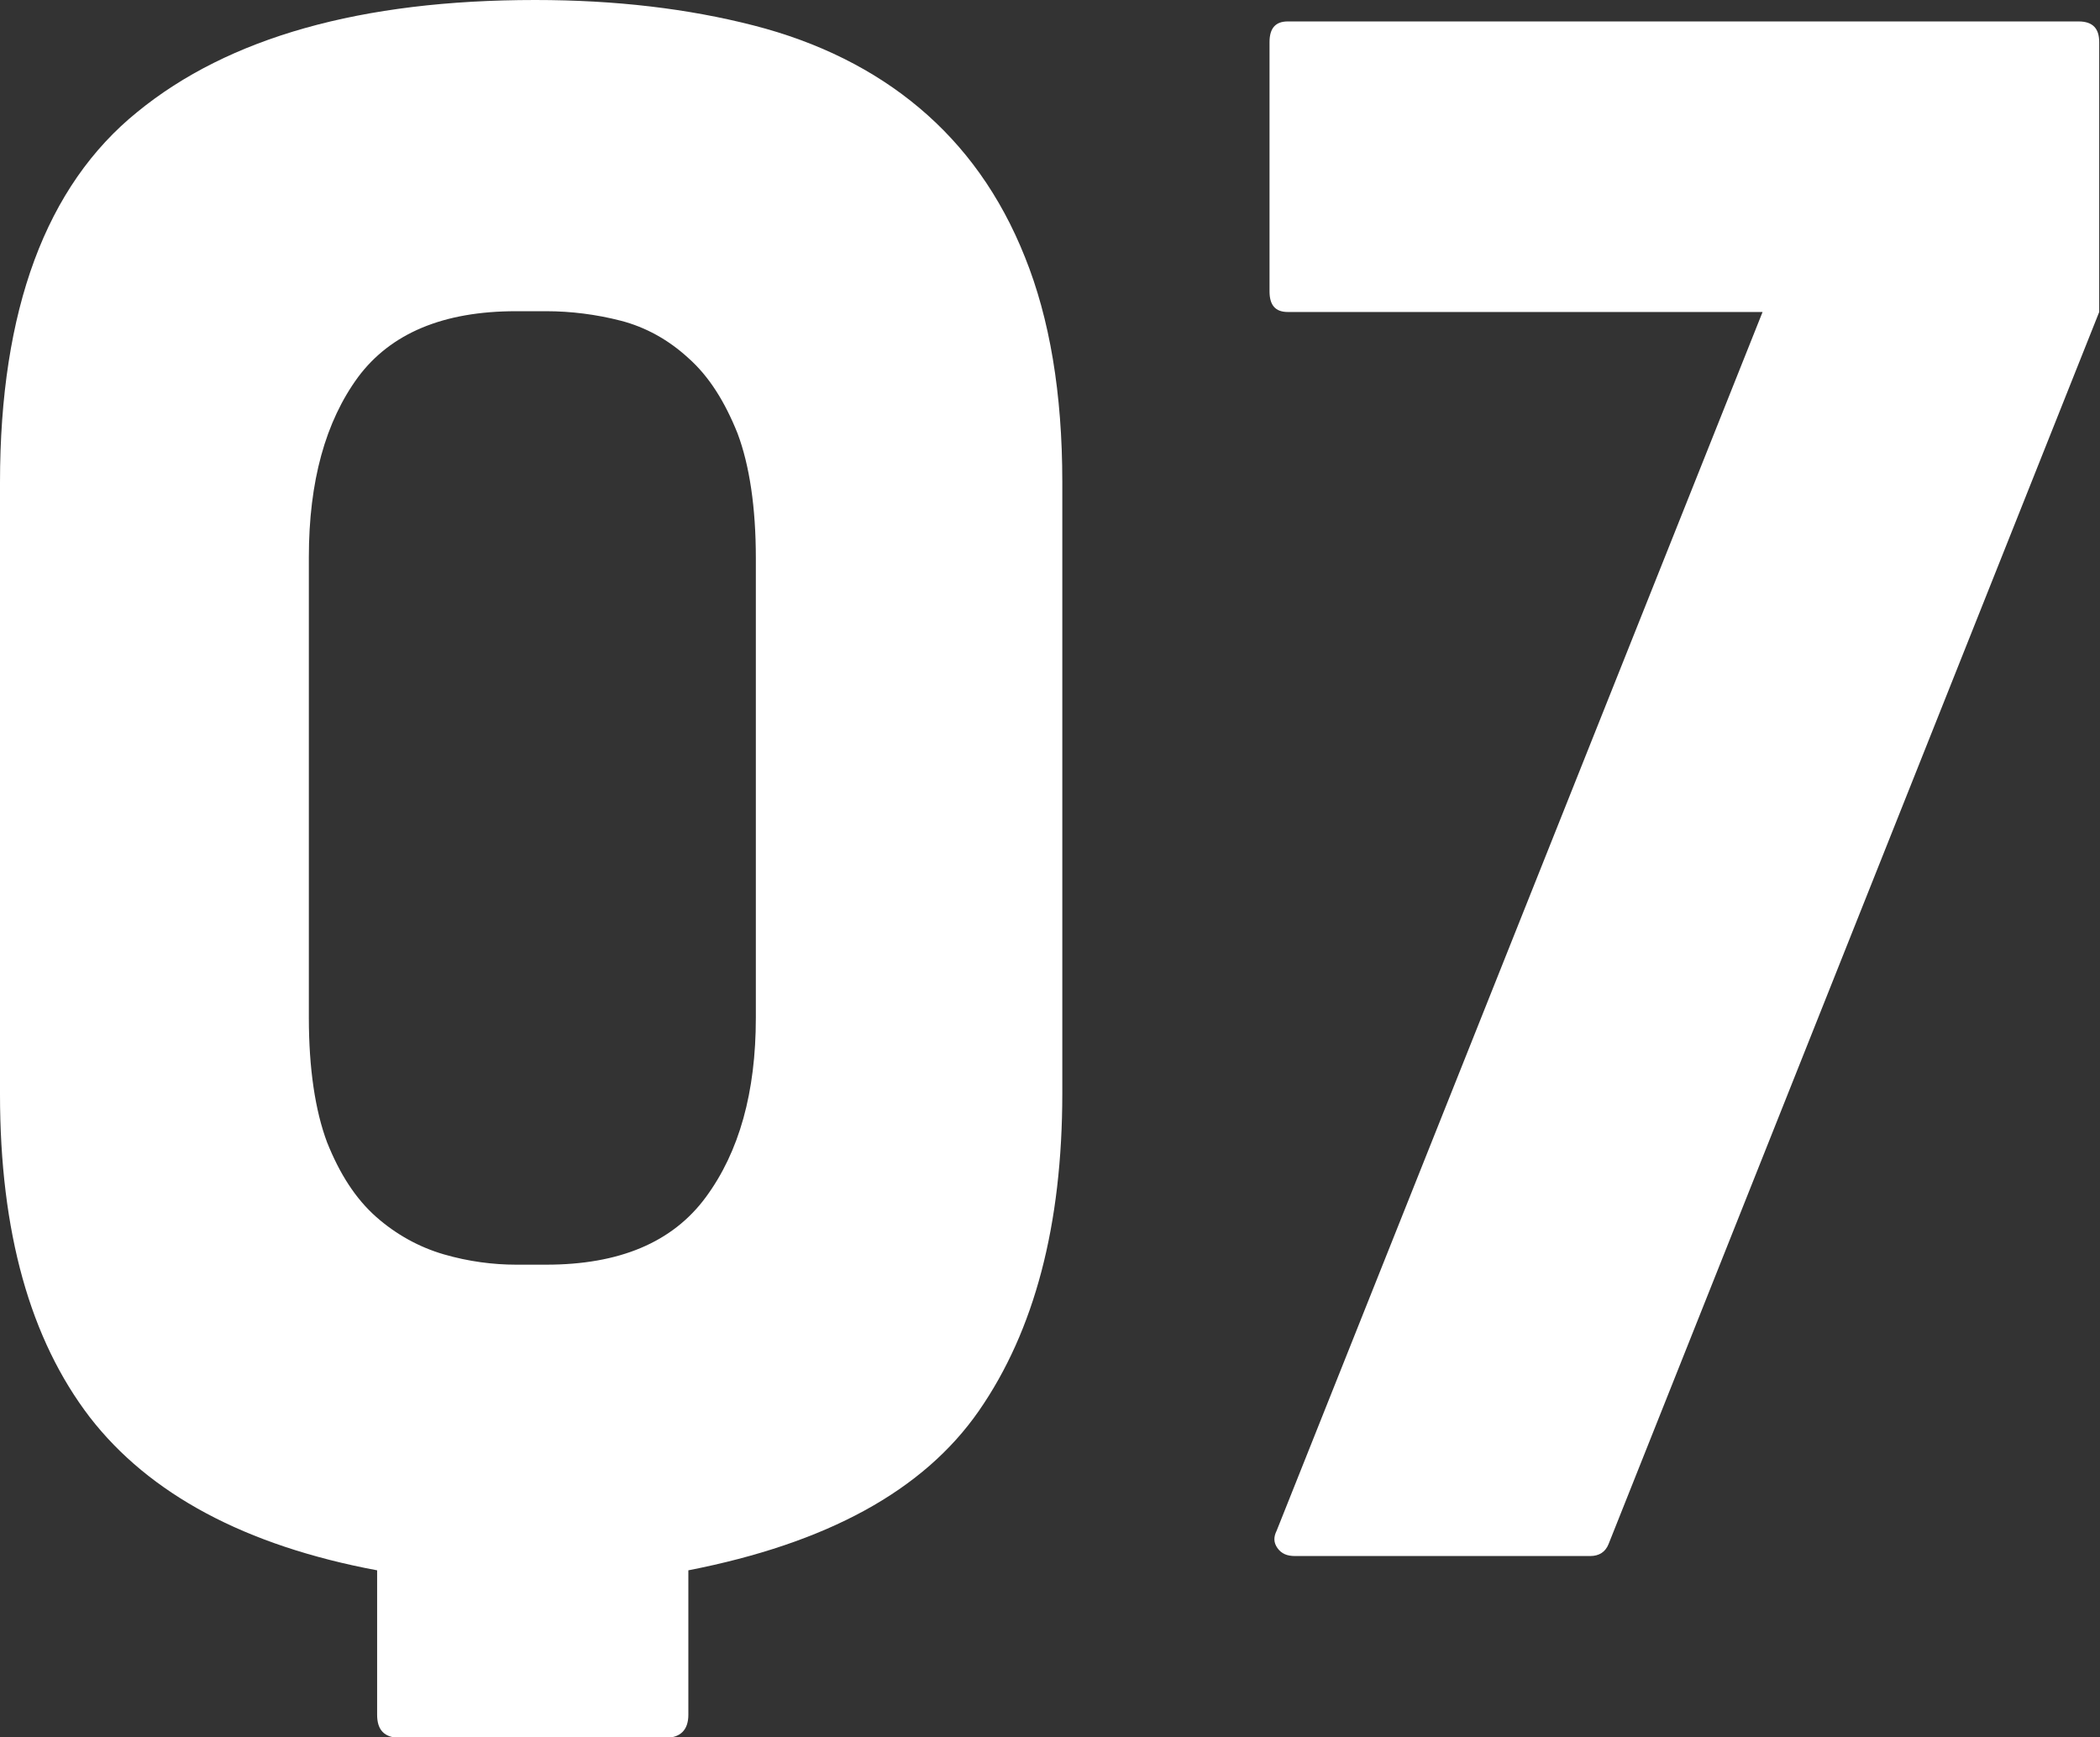
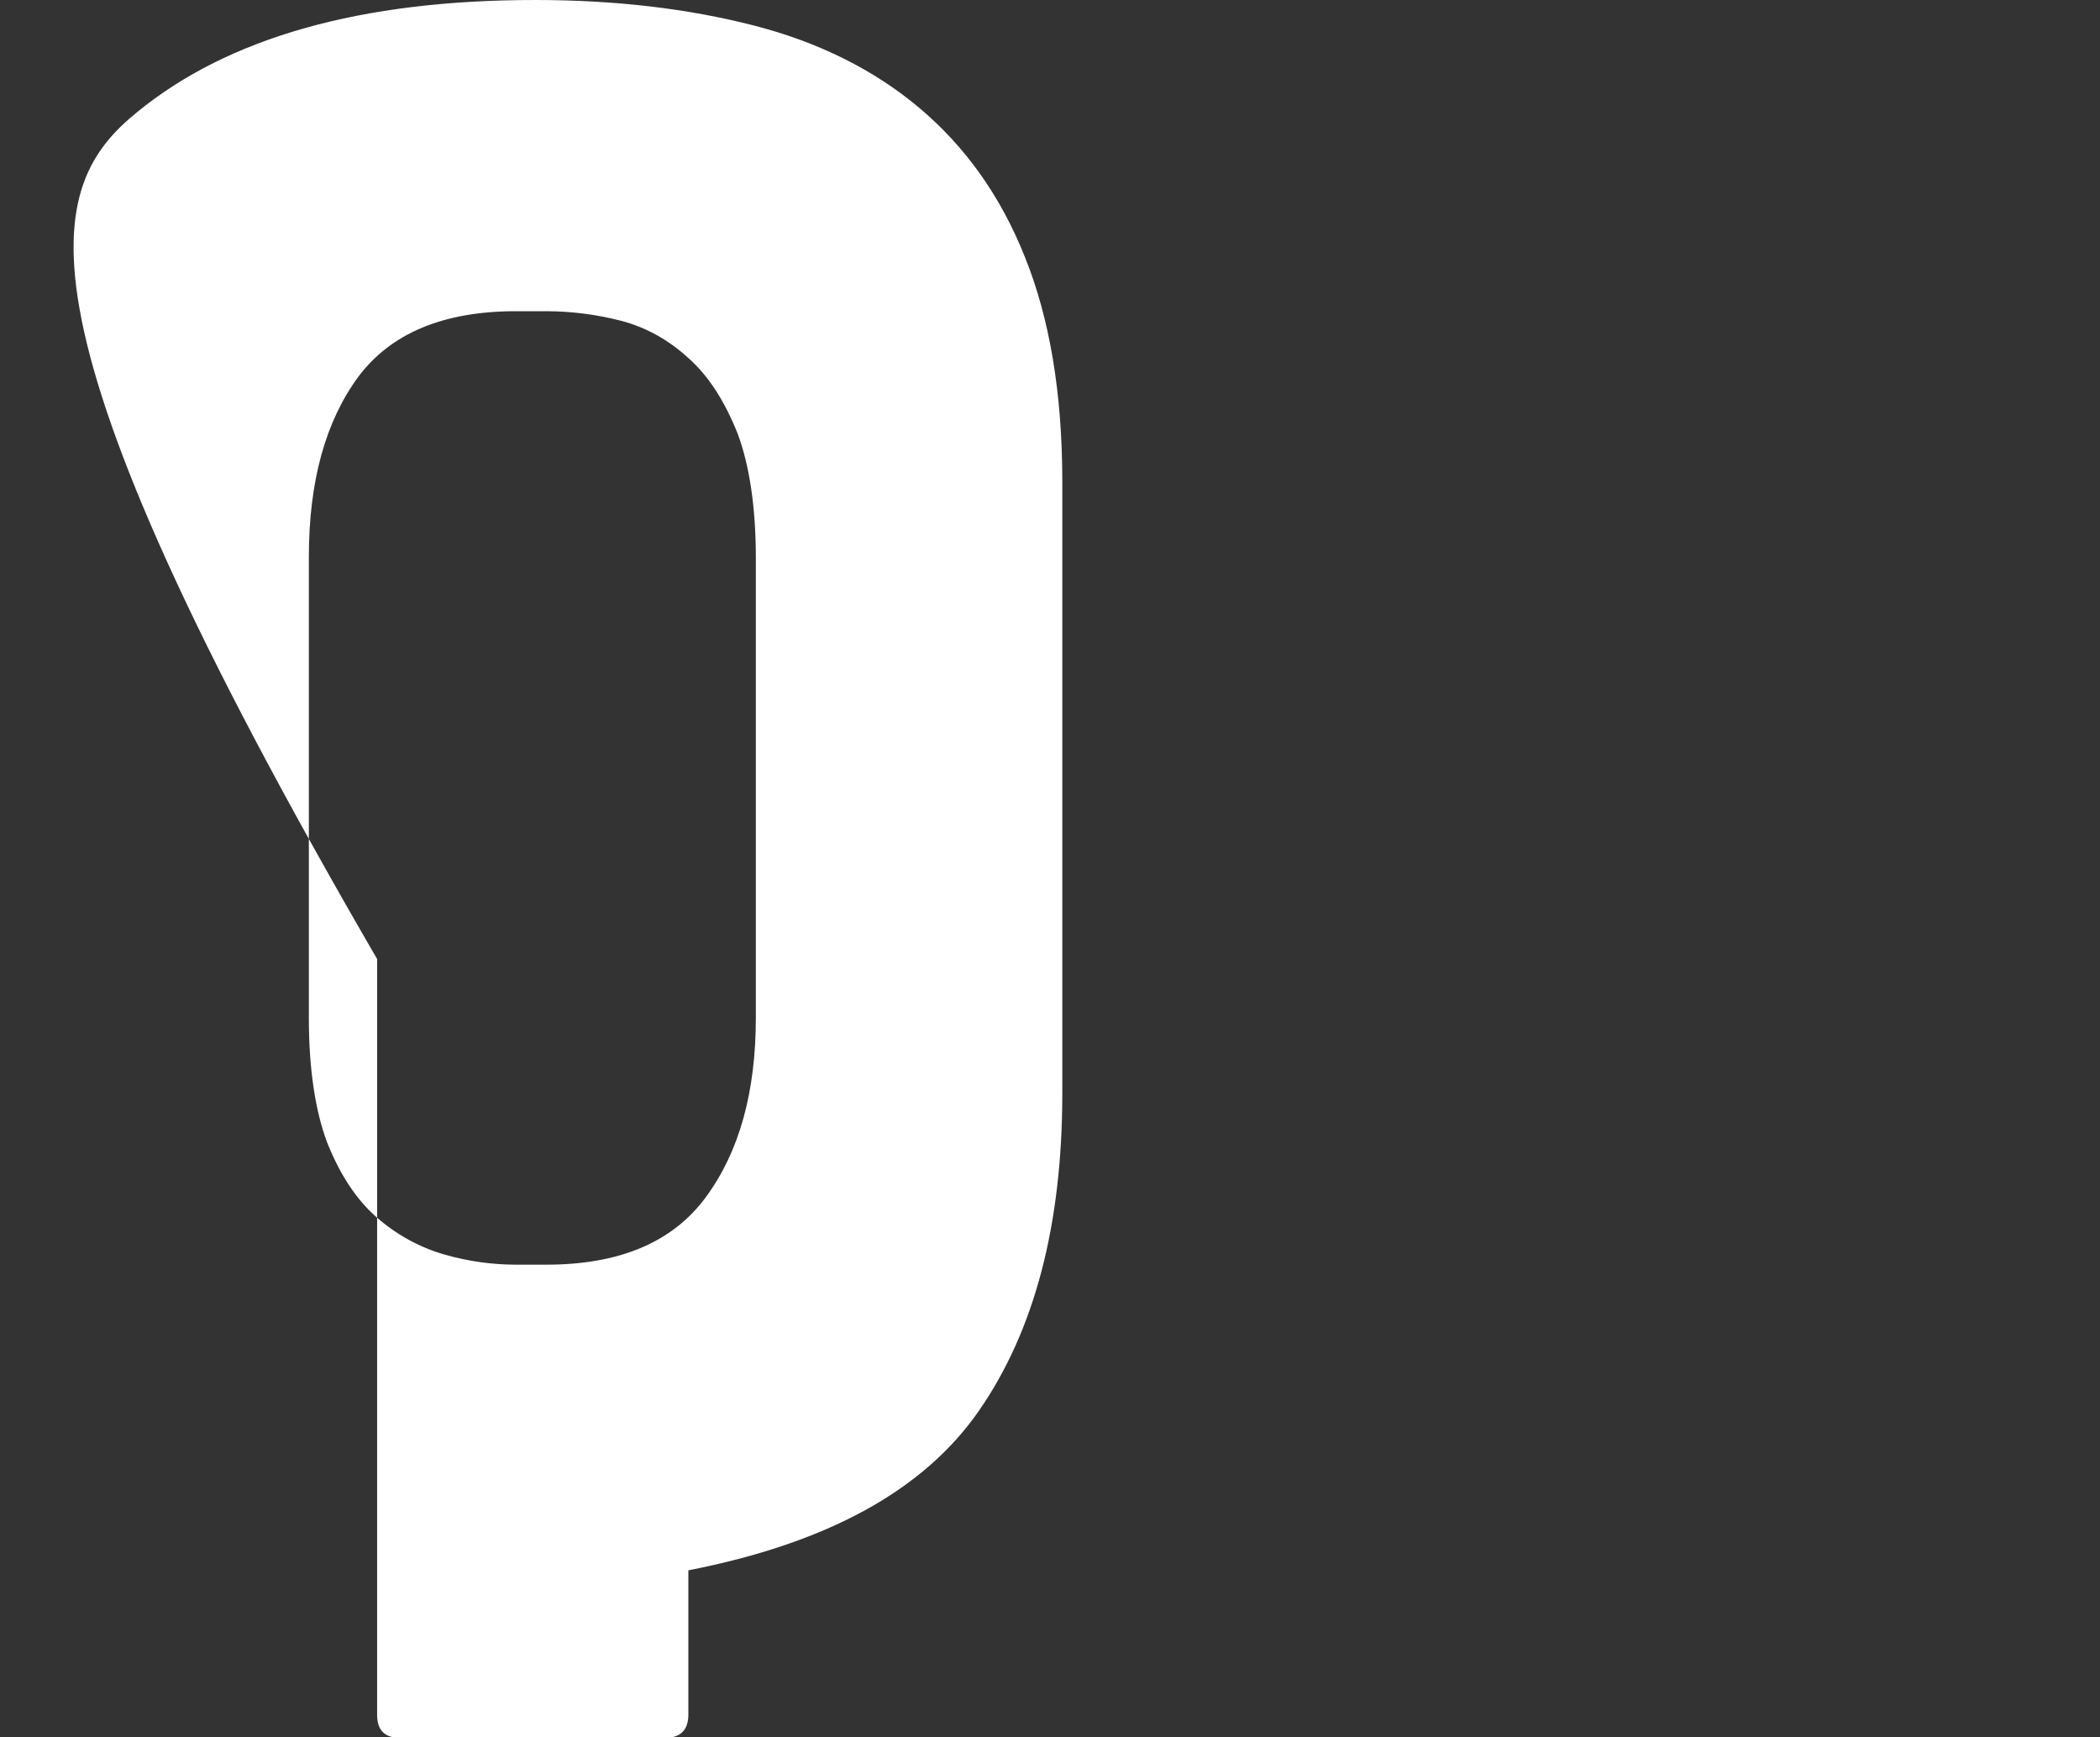
<svg xmlns="http://www.w3.org/2000/svg" id="_レイヤー_2" viewBox="0 0 26.45 21.88">
  <rect x="0" y="0" width="26.45" height="21.88" fill="#333333" stroke="none" />
  <defs>
    <style>.cls-1{fill:#fff;}</style>
  </defs>
  <g id="design">
-     <path class="cls-1" d="m6.74,0c1.02,0,1.93.11,2.75.32s1.52.56,2.09,1.04,1.02,1.1,1.33,1.88c.31.77.47,1.71.47,2.83v7.7c0,1.66-.35,2.99-1.05,4-.7,1.01-1.92,1.67-3.66,2.01v1.82c0,.19-.1.29-.29.29h-3.34c-.2,0-.29-.1-.29-.29v-1.82c-1.66-.31-2.87-.96-3.62-1.93-.75-.98-1.13-2.33-1.13-4.07v-7.7C0,3.9.58,2.34,1.73,1.41,2.88.47,4.55,0,6.74,0Zm2.78,7.03c0-.64-.08-1.17-.23-1.57-.16-.4-.36-.72-.62-.95-.25-.23-.54-.39-.85-.47-.31-.08-.63-.12-.94-.12h-.38c-.92,0-1.58.28-1.99.83-.41.56-.62,1.31-.62,2.27v5.8c0,.64.08,1.17.23,1.57.16.4.36.71.62.94.25.22.54.38.85.47s.62.13.91.13h.38c.92,0,1.59-.28,2.01-.85s.63-1.32.63-2.26v-5.8Z" />
-     <path class="cls-1" d="m15.99,3.66V.53c0-.18.08-.26.23-.26h9.96c.18,0,.26.09.26.26v3.4l-6.18,15.52c-.04.1-.12.15-.23.15h-3.72c-.1,0-.17-.03-.22-.1-.05-.07-.05-.14-.01-.22l6.12-15.35h-5.98c-.16,0-.23-.09-.23-.26Z" />
+     <path class="cls-1" d="m6.74,0c1.02,0,1.93.11,2.75.32s1.52.56,2.09,1.04,1.02,1.1,1.33,1.88c.31.77.47,1.71.47,2.83v7.7c0,1.66-.35,2.99-1.05,4-.7,1.01-1.92,1.67-3.66,2.01v1.82c0,.19-.1.29-.29.29h-3.34c-.2,0-.29-.1-.29-.29v-1.82v-7.7C0,3.9.58,2.34,1.73,1.41,2.88.47,4.55,0,6.74,0Zm2.78,7.03c0-.64-.08-1.17-.23-1.57-.16-.4-.36-.72-.62-.95-.25-.23-.54-.39-.85-.47-.31-.08-.63-.12-.94-.12h-.38c-.92,0-1.58.28-1.99.83-.41.56-.62,1.31-.62,2.27v5.8c0,.64.08,1.17.23,1.57.16.4.36.71.62.94.25.22.54.38.85.47s.62.13.91.13h.38c.92,0,1.59-.28,2.01-.85s.63-1.32.63-2.26v-5.8Z" />
  </g>
</svg>